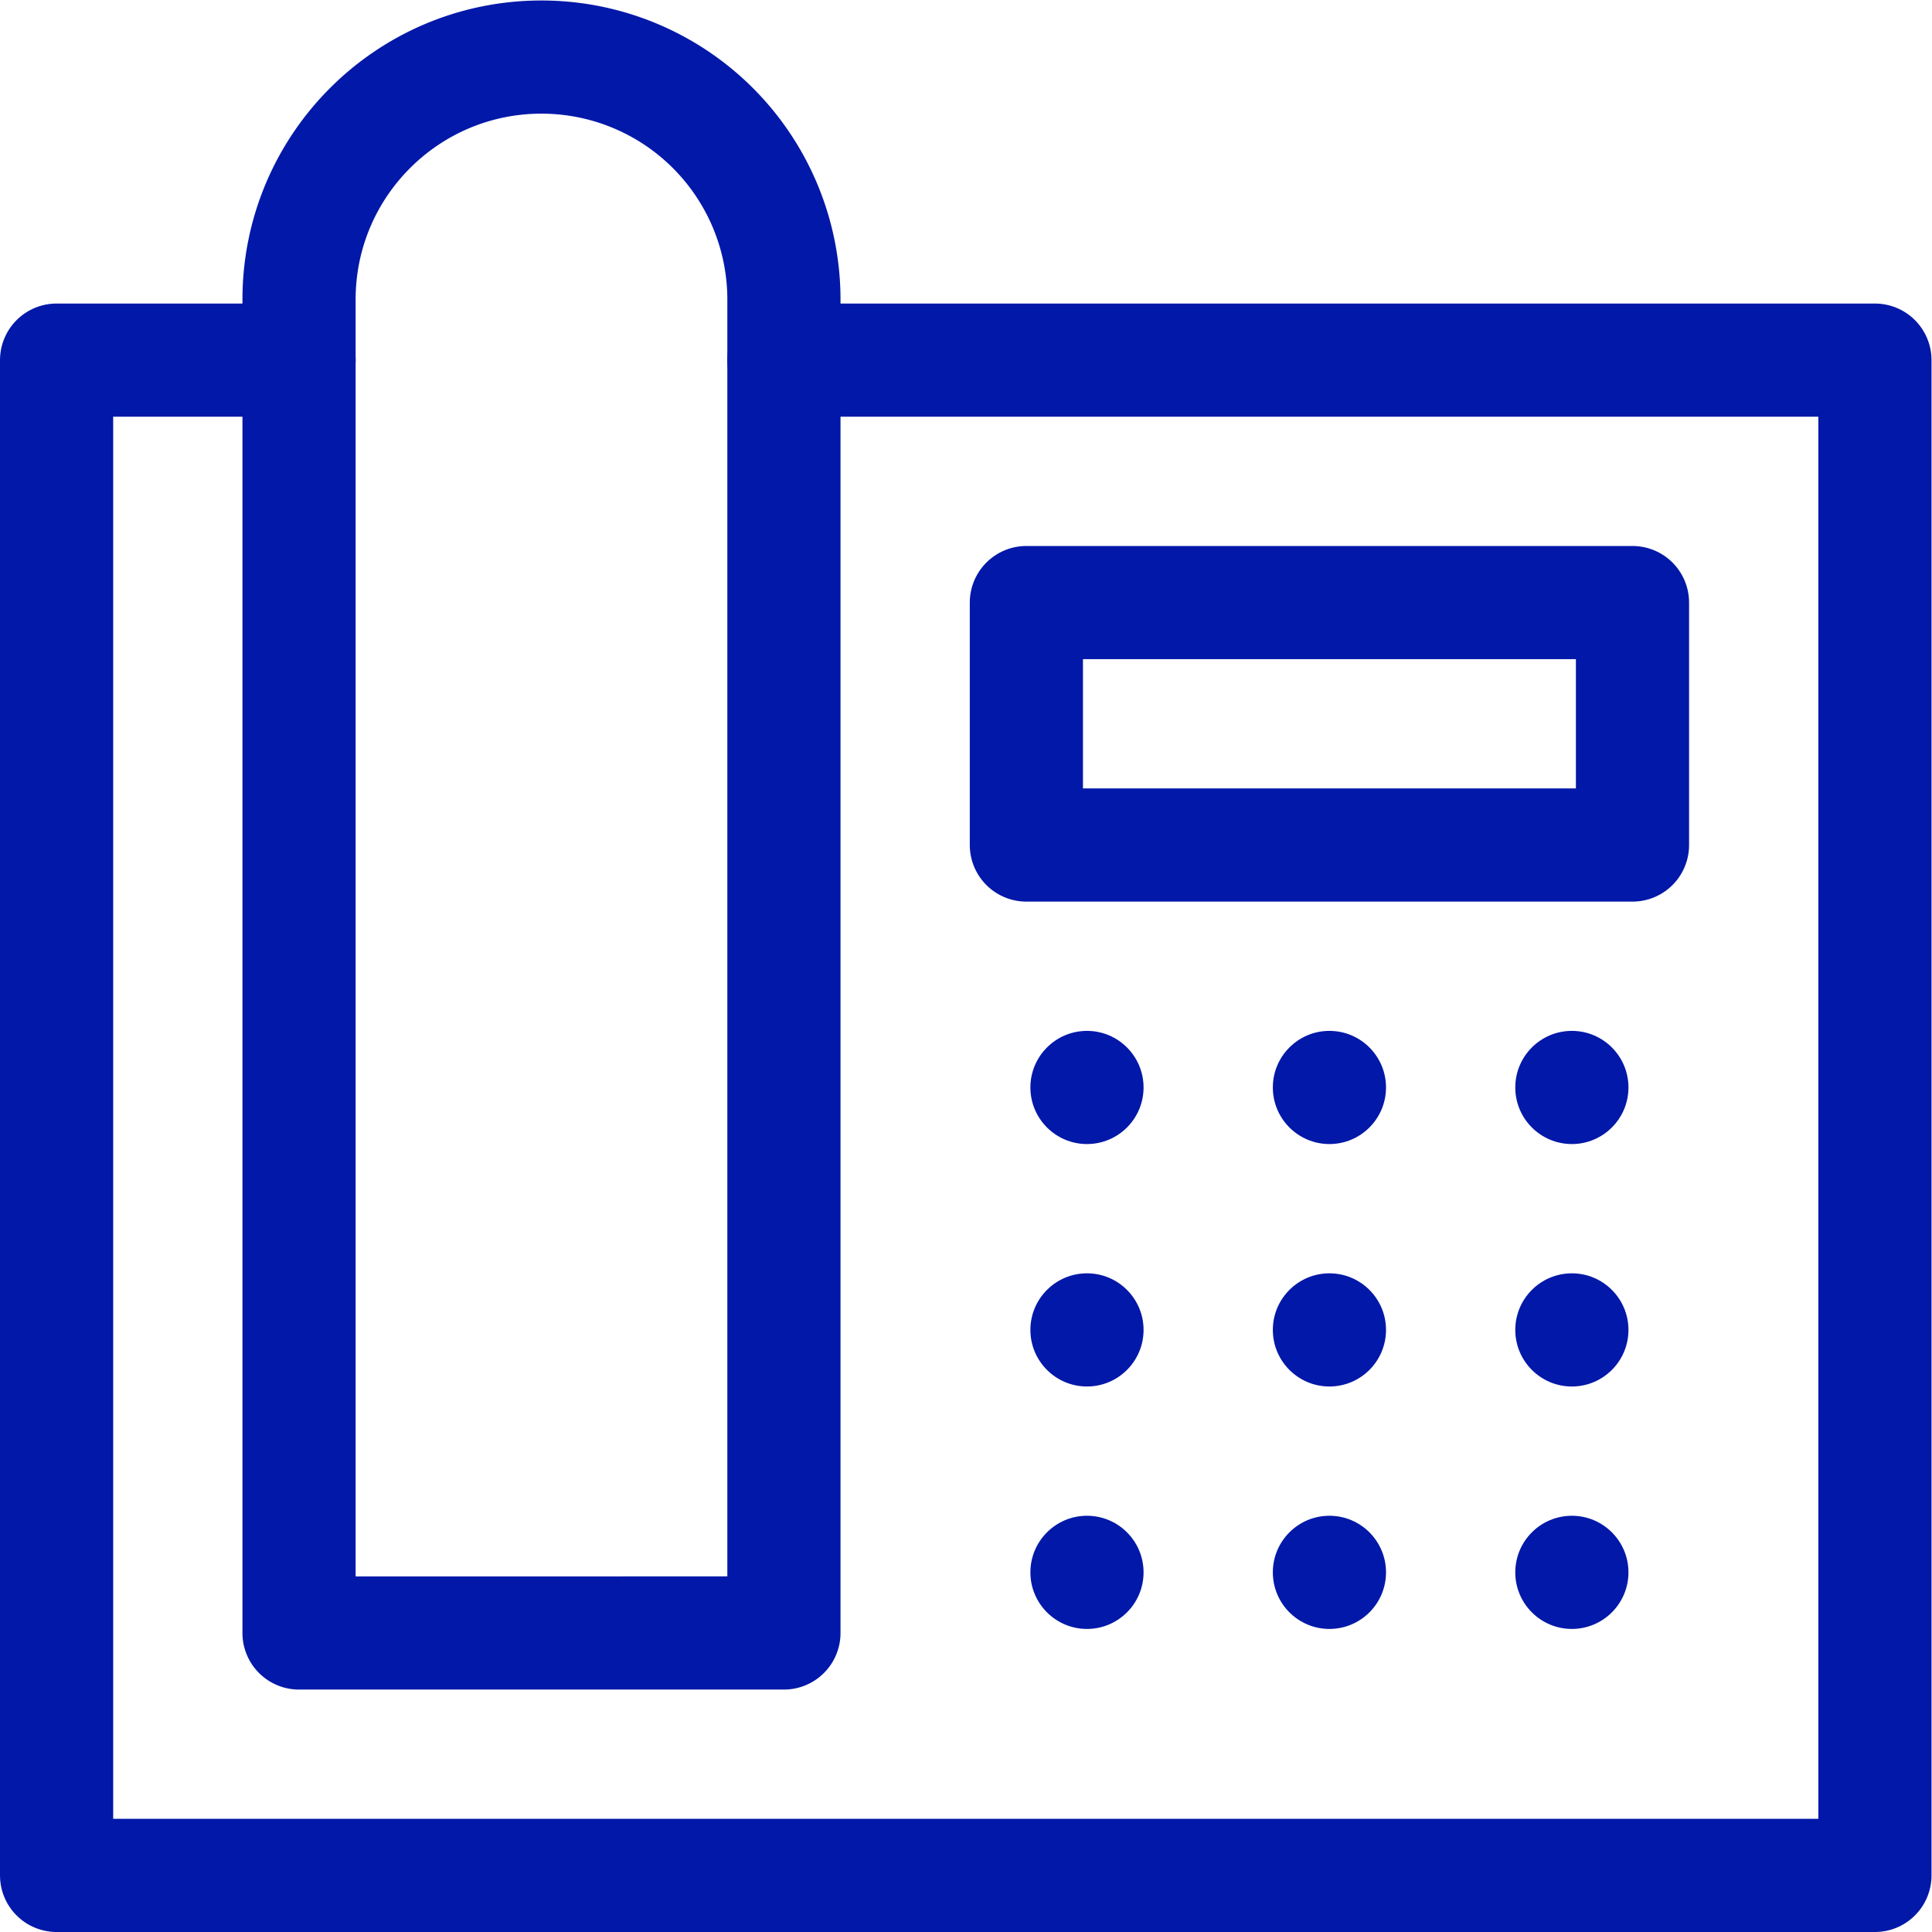
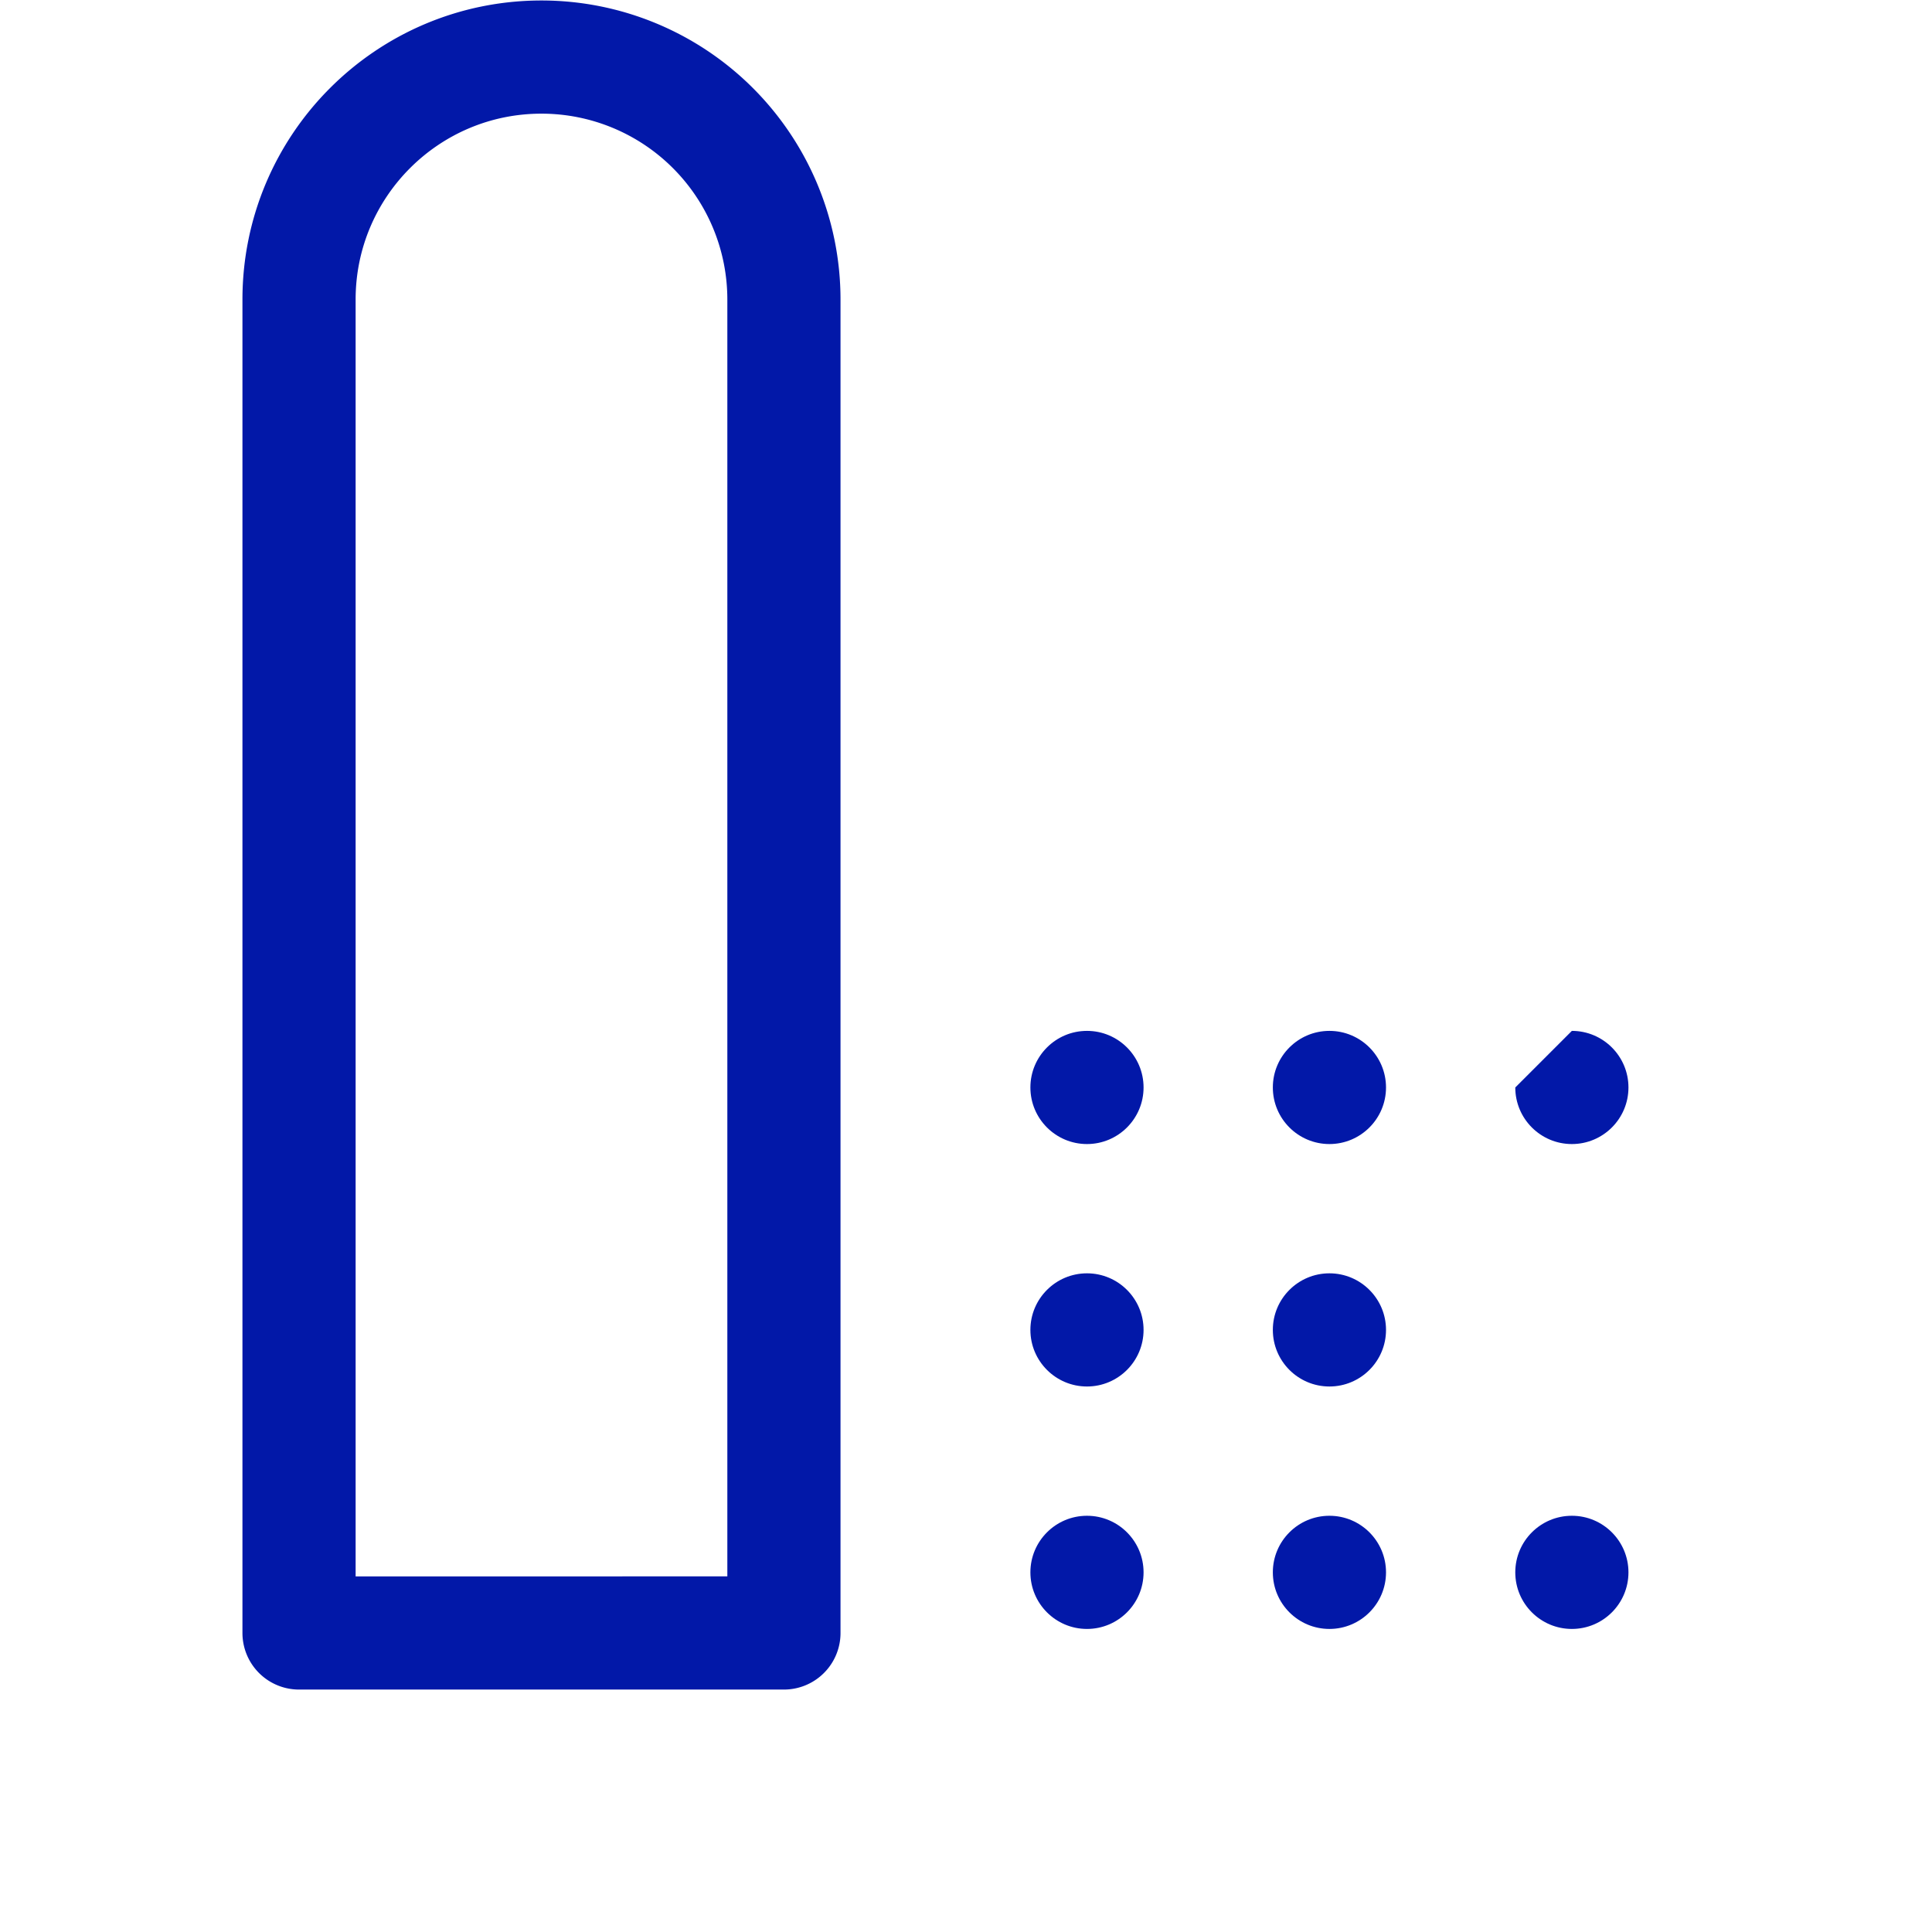
<svg xmlns="http://www.w3.org/2000/svg" version="1.1" width="512" height="512" x="0" y="0" viewBox="0 0 682.667 682.667" style="enable-background:new 0 0 512 512" xml:space="preserve" class="">
  <g>
    <defs>
      <clipPath id="a" clipPathUnits="userSpaceOnUse">
        <path d="M0 512h512V0H0Z" fill="#0218A8" opacity="1" data-original="#000000" />
      </clipPath>
    </defs>
    <g clip-path="url(#a)" transform="matrix(1.333 0 0 -1.333 0 682.667)">
      <path d="M0 0c8.28 0 15-6.72 15-15 0-8.279-6.72-15-15-15-8.28 0-15 6.721-15 15C-15-6.72-8.28 0 0 0" style="fill-opacity:1;fill-rule:evenodd;stroke:none" transform="translate(288.133 238.866)" fill="#0218A8" data-original="#000000" opacity="1" />
      <path d="M0 0c8.28 0 15-6.72 15-15 0-8.279-6.72-15-15-15-8.28 0-15 6.721-15 15C-15-6.72-8.28 0 0 0" style="fill-opacity:1;fill-rule:evenodd;stroke:none" transform="translate(288.133 174.6)" fill="#0218A8" data-original="#000000" opacity="1" />
      <path d="M0 0c8.28 0 15-6.72 15-15 0-8.279-6.72-15-15-15-8.28 0-15 6.721-15 15C-15-6.72-8.28 0 0 0" style="fill-opacity:1;fill-rule:evenodd;stroke:none" transform="translate(288.133 110.333)" fill="#0218A8" data-original="#000000" opacity="1" />
      <path d="M0 0c8.28 0 15-6.72 15-15 0-8.279-6.72-15-15-15-8.28 0-15 6.721-15 15C-15-6.72-8.28 0 0 0" style="fill-opacity:1;fill-rule:evenodd;stroke:none" transform="translate(352.4 238.866)" fill="#0218A8" data-original="#000000" opacity="1" />
      <path d="M0 0c8.28 0 15-6.72 15-15 0-8.279-6.72-15-15-15-8.28 0-15 6.721-15 15C-15-6.72-8.28 0 0 0" style="fill-opacity:1;fill-rule:evenodd;stroke:none" transform="translate(352.4 174.6)" fill="#0218A8" data-original="#000000" opacity="1" />
      <path d="M0 0c8.28 0 15-6.72 15-15 0-8.279-6.72-15-15-15-8.28 0-15 6.721-15 15C-15-6.72-8.28 0 0 0" style="fill-opacity:1;fill-rule:evenodd;stroke:none" transform="translate(352.4 110.333)" fill="#0218A8" data-original="#000000" opacity="1" />
-       <path d="M0 0c8.28 0 15-6.72 15-15 0-8.279-6.72-15-15-15-8.28 0-15 6.721-15 15C-15-6.72-8.28 0 0 0" style="fill-opacity:1;fill-rule:evenodd;stroke:none" transform="translate(416.666 238.866)" fill="#0218A8" data-original="#000000" opacity="1" />
-       <path d="M0 0c8.28 0 15-6.72 15-15 0-8.279-6.72-15-15-15-8.28 0-15 6.721-15 15C-15-6.72-8.28 0 0 0" style="fill-opacity:1;fill-rule:evenodd;stroke:none" transform="translate(416.666 174.6)" fill="#0218A8" data-original="#000000" opacity="1" />
+       <path d="M0 0c8.28 0 15-6.72 15-15 0-8.279-6.72-15-15-15-8.28 0-15 6.721-15 15" style="fill-opacity:1;fill-rule:evenodd;stroke:none" transform="translate(416.666 238.866)" fill="#0218A8" data-original="#000000" opacity="1" />
      <path d="M0 0c8.28 0 15-6.72 15-15 0-8.279-6.72-15-15-15-8.28 0-15 6.721-15 15C-15-6.72-8.28 0 0 0" style="fill-opacity:1;fill-rule:evenodd;stroke:none" transform="translate(416.666 110.333)" fill="#0218A8" data-original="#000000" opacity="1" />
      <path d="M0 0a64.267 64.267 0 0 1-64.267 64.267c-35.491 0-64.266-28.776-64.266-64.267v-353.467H0Z" style="stroke-width:30;stroke-linecap:round;stroke-linejoin:round;stroke-miterlimit:10;stroke-dasharray:none;stroke-opacity:1" transform="translate(207.8 432.733)" fill="none" stroke="#0218A8" stroke-width="30" stroke-linecap="round" stroke-linejoin="round" stroke-miterlimit="10" stroke-dasharray="none" stroke-opacity="" data-original="#000000" opacity="1" class="" />
-       <path d="M272.067 288.134h160.667v64.267H272.067Z" style="stroke-width:30;stroke-linecap:round;stroke-linejoin:round;stroke-miterlimit:10;stroke-dasharray:none;stroke-opacity:1" fill="none" stroke="#0218A8" stroke-width="30" stroke-linecap="round" stroke-linejoin="round" stroke-miterlimit="10" stroke-dasharray="none" stroke-opacity="" data-original="#000000" opacity="1" class="" />
-       <path d="M0 0h289.2v-401.667h-482V0h64.267" style="stroke-width:30;stroke-linecap:round;stroke-linejoin:round;stroke-miterlimit:10;stroke-dasharray:none;stroke-opacity:1" transform="translate(207.8 416.667)" fill="none" stroke="#0218A8" stroke-width="30" stroke-linecap="round" stroke-linejoin="round" stroke-miterlimit="10" stroke-dasharray="none" stroke-opacity="" data-original="#000000" opacity="1" class="" />
    </g>
  </g>
</svg>